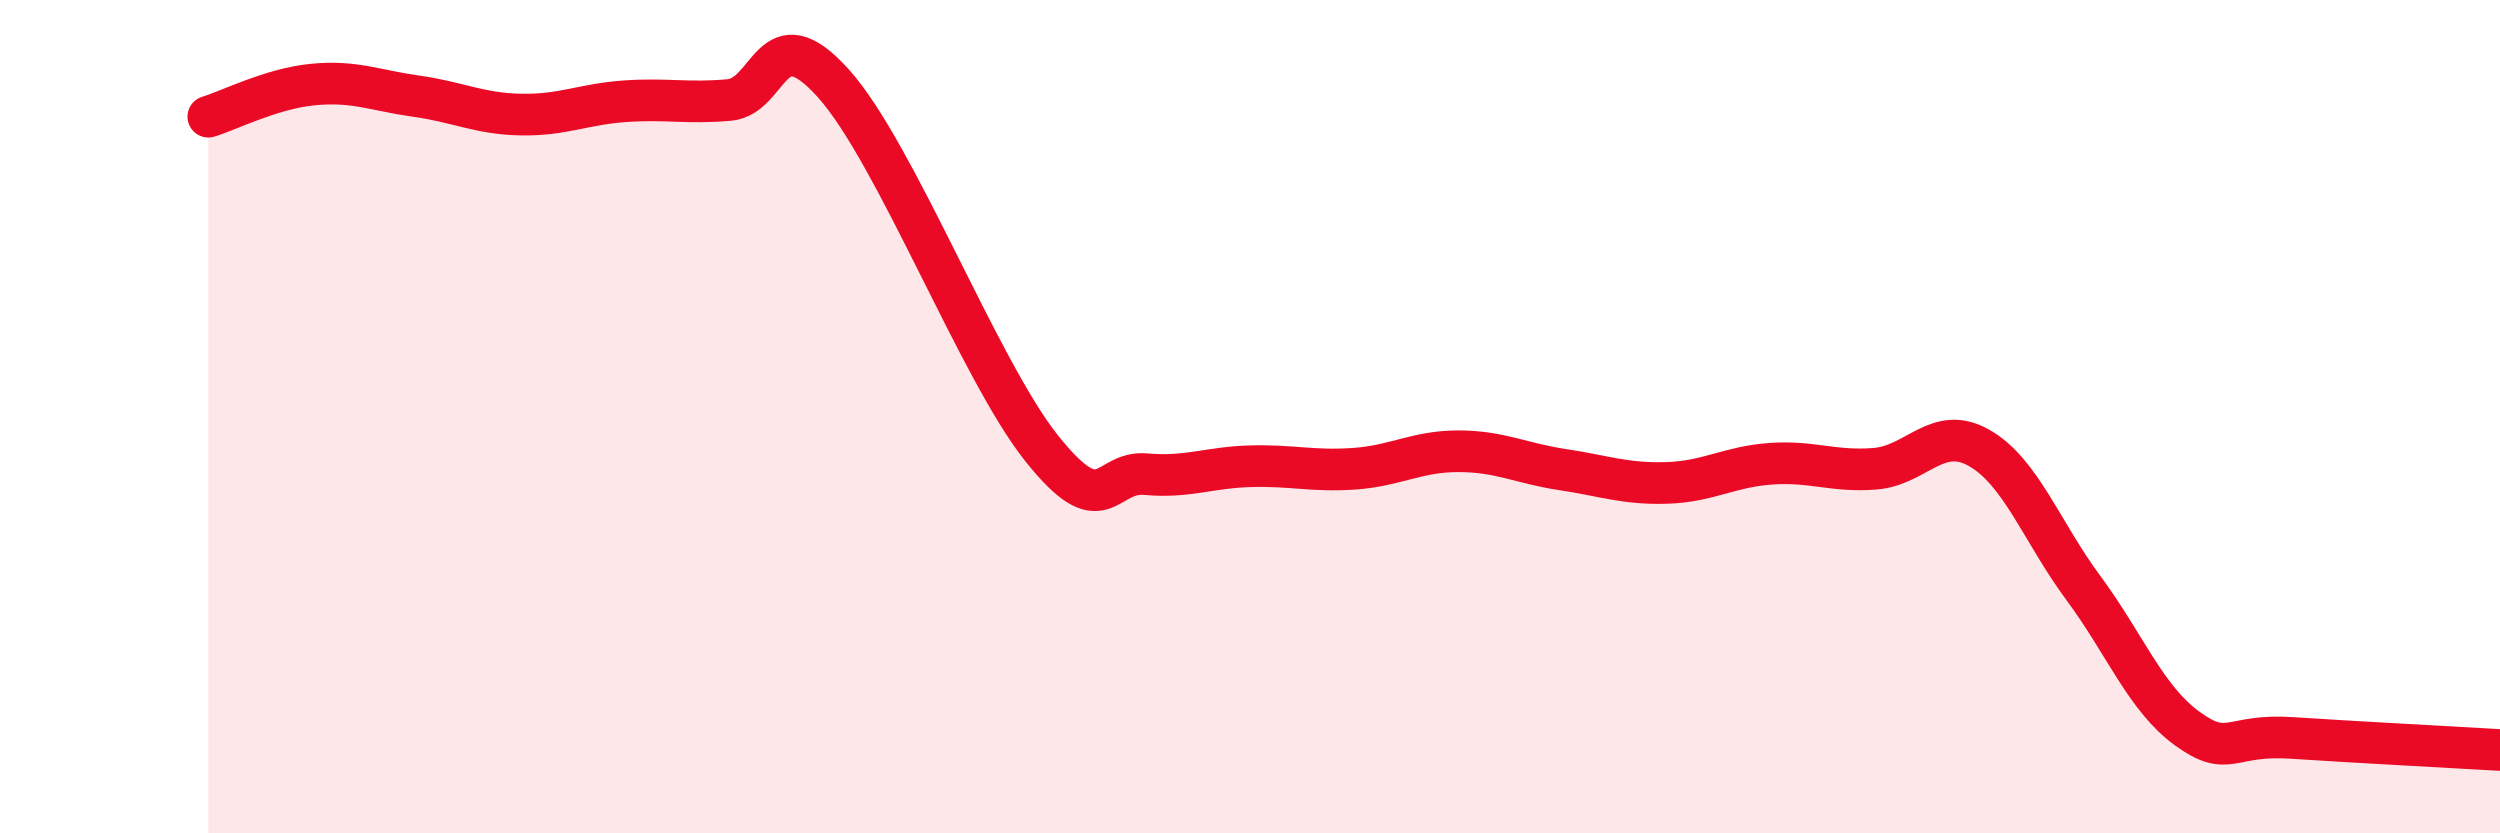
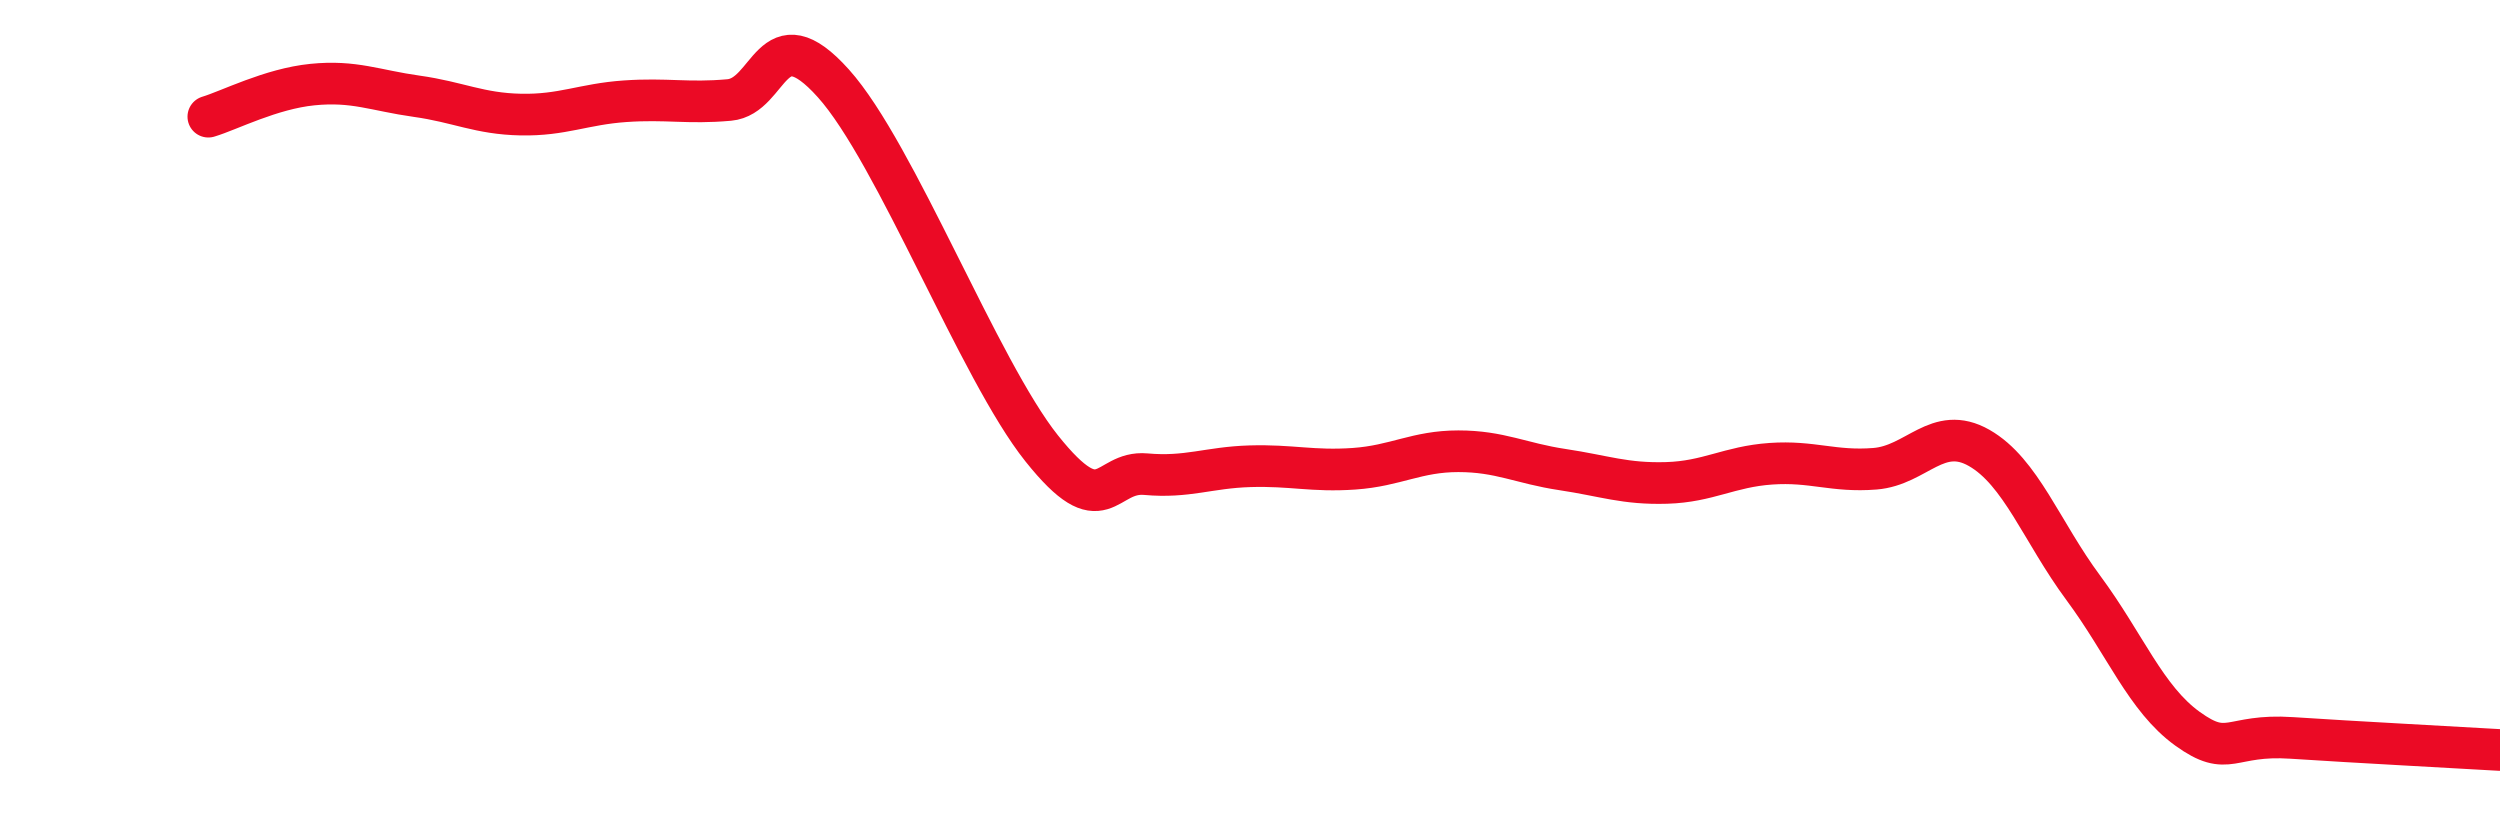
<svg xmlns="http://www.w3.org/2000/svg" width="60" height="20" viewBox="0 0 60 20">
-   <path d="M 5,2.8 C 5.5,2.65 6.5,2.13 7.5,2.03 C 8.5,1.93 9,2.17 10,2.31 C 11,2.45 11.5,2.73 12.5,2.75 C 13.5,2.77 14,2.5 15,2.43 C 16,2.36 16.5,2.49 17.5,2.4 C 18.5,2.31 18.5,0.33 20,2 C 21.5,3.67 23.5,8.88 25,10.76 C 26.5,12.64 26.5,11.29 27.5,11.38 C 28.5,11.47 29,11.22 30,11.19 C 31,11.16 31.5,11.32 32.5,11.25 C 33.5,11.18 34,10.83 35,10.83 C 36,10.83 36.5,11.12 37.5,11.27 C 38.5,11.42 39,11.62 40,11.59 C 41,11.56 41.5,11.2 42.5,11.13 C 43.5,11.06 44,11.33 45,11.25 C 46,11.17 46.5,10.18 47.5,10.75 C 48.5,11.32 49,12.76 50,14.11 C 51,15.46 51.5,16.77 52.5,17.49 C 53.5,18.21 53.5,17.61 55,17.71 C 56.5,17.81 59,17.94 60,18L60 20L5 20Z" fill="#EB0A25" opacity="0.1" stroke-linecap="round" stroke-linejoin="round" />
  <path d="M 5,2.8 C 5.5,2.65 6.5,2.13 7.5,2.03 C 8.5,1.93 9,2.17 10,2.31 C 11,2.45 11.5,2.73 12.5,2.75 C 13.5,2.77 14,2.5 15,2.43 C 16,2.36 16.5,2.49 17.5,2.4 C 18.5,2.31 18.5,0.33 20,2 C 21.5,3.67 23.5,8.88 25,10.76 C 26.5,12.64 26.5,11.29 27.5,11.38 C 28.5,11.47 29,11.22 30,11.19 C 31,11.16 31.5,11.32 32.5,11.25 C 33.5,11.18 34,10.83 35,10.83 C 36,10.83 36.5,11.12 37.5,11.27 C 38.5,11.42 39,11.62 40,11.59 C 41,11.56 41.5,11.2 42.5,11.13 C 43.5,11.06 44,11.33 45,11.25 C 46,11.17 46.5,10.18 47.5,10.75 C 48.5,11.32 49,12.76 50,14.11 C 51,15.46 51.5,16.77 52.5,17.49 C 53.5,18.21 53.5,17.61 55,17.71 C 56.5,17.81 59,17.94 60,18" stroke="#EB0A25" stroke-width="1" fill="none" stroke-linecap="round" stroke-linejoin="round" />
</svg>